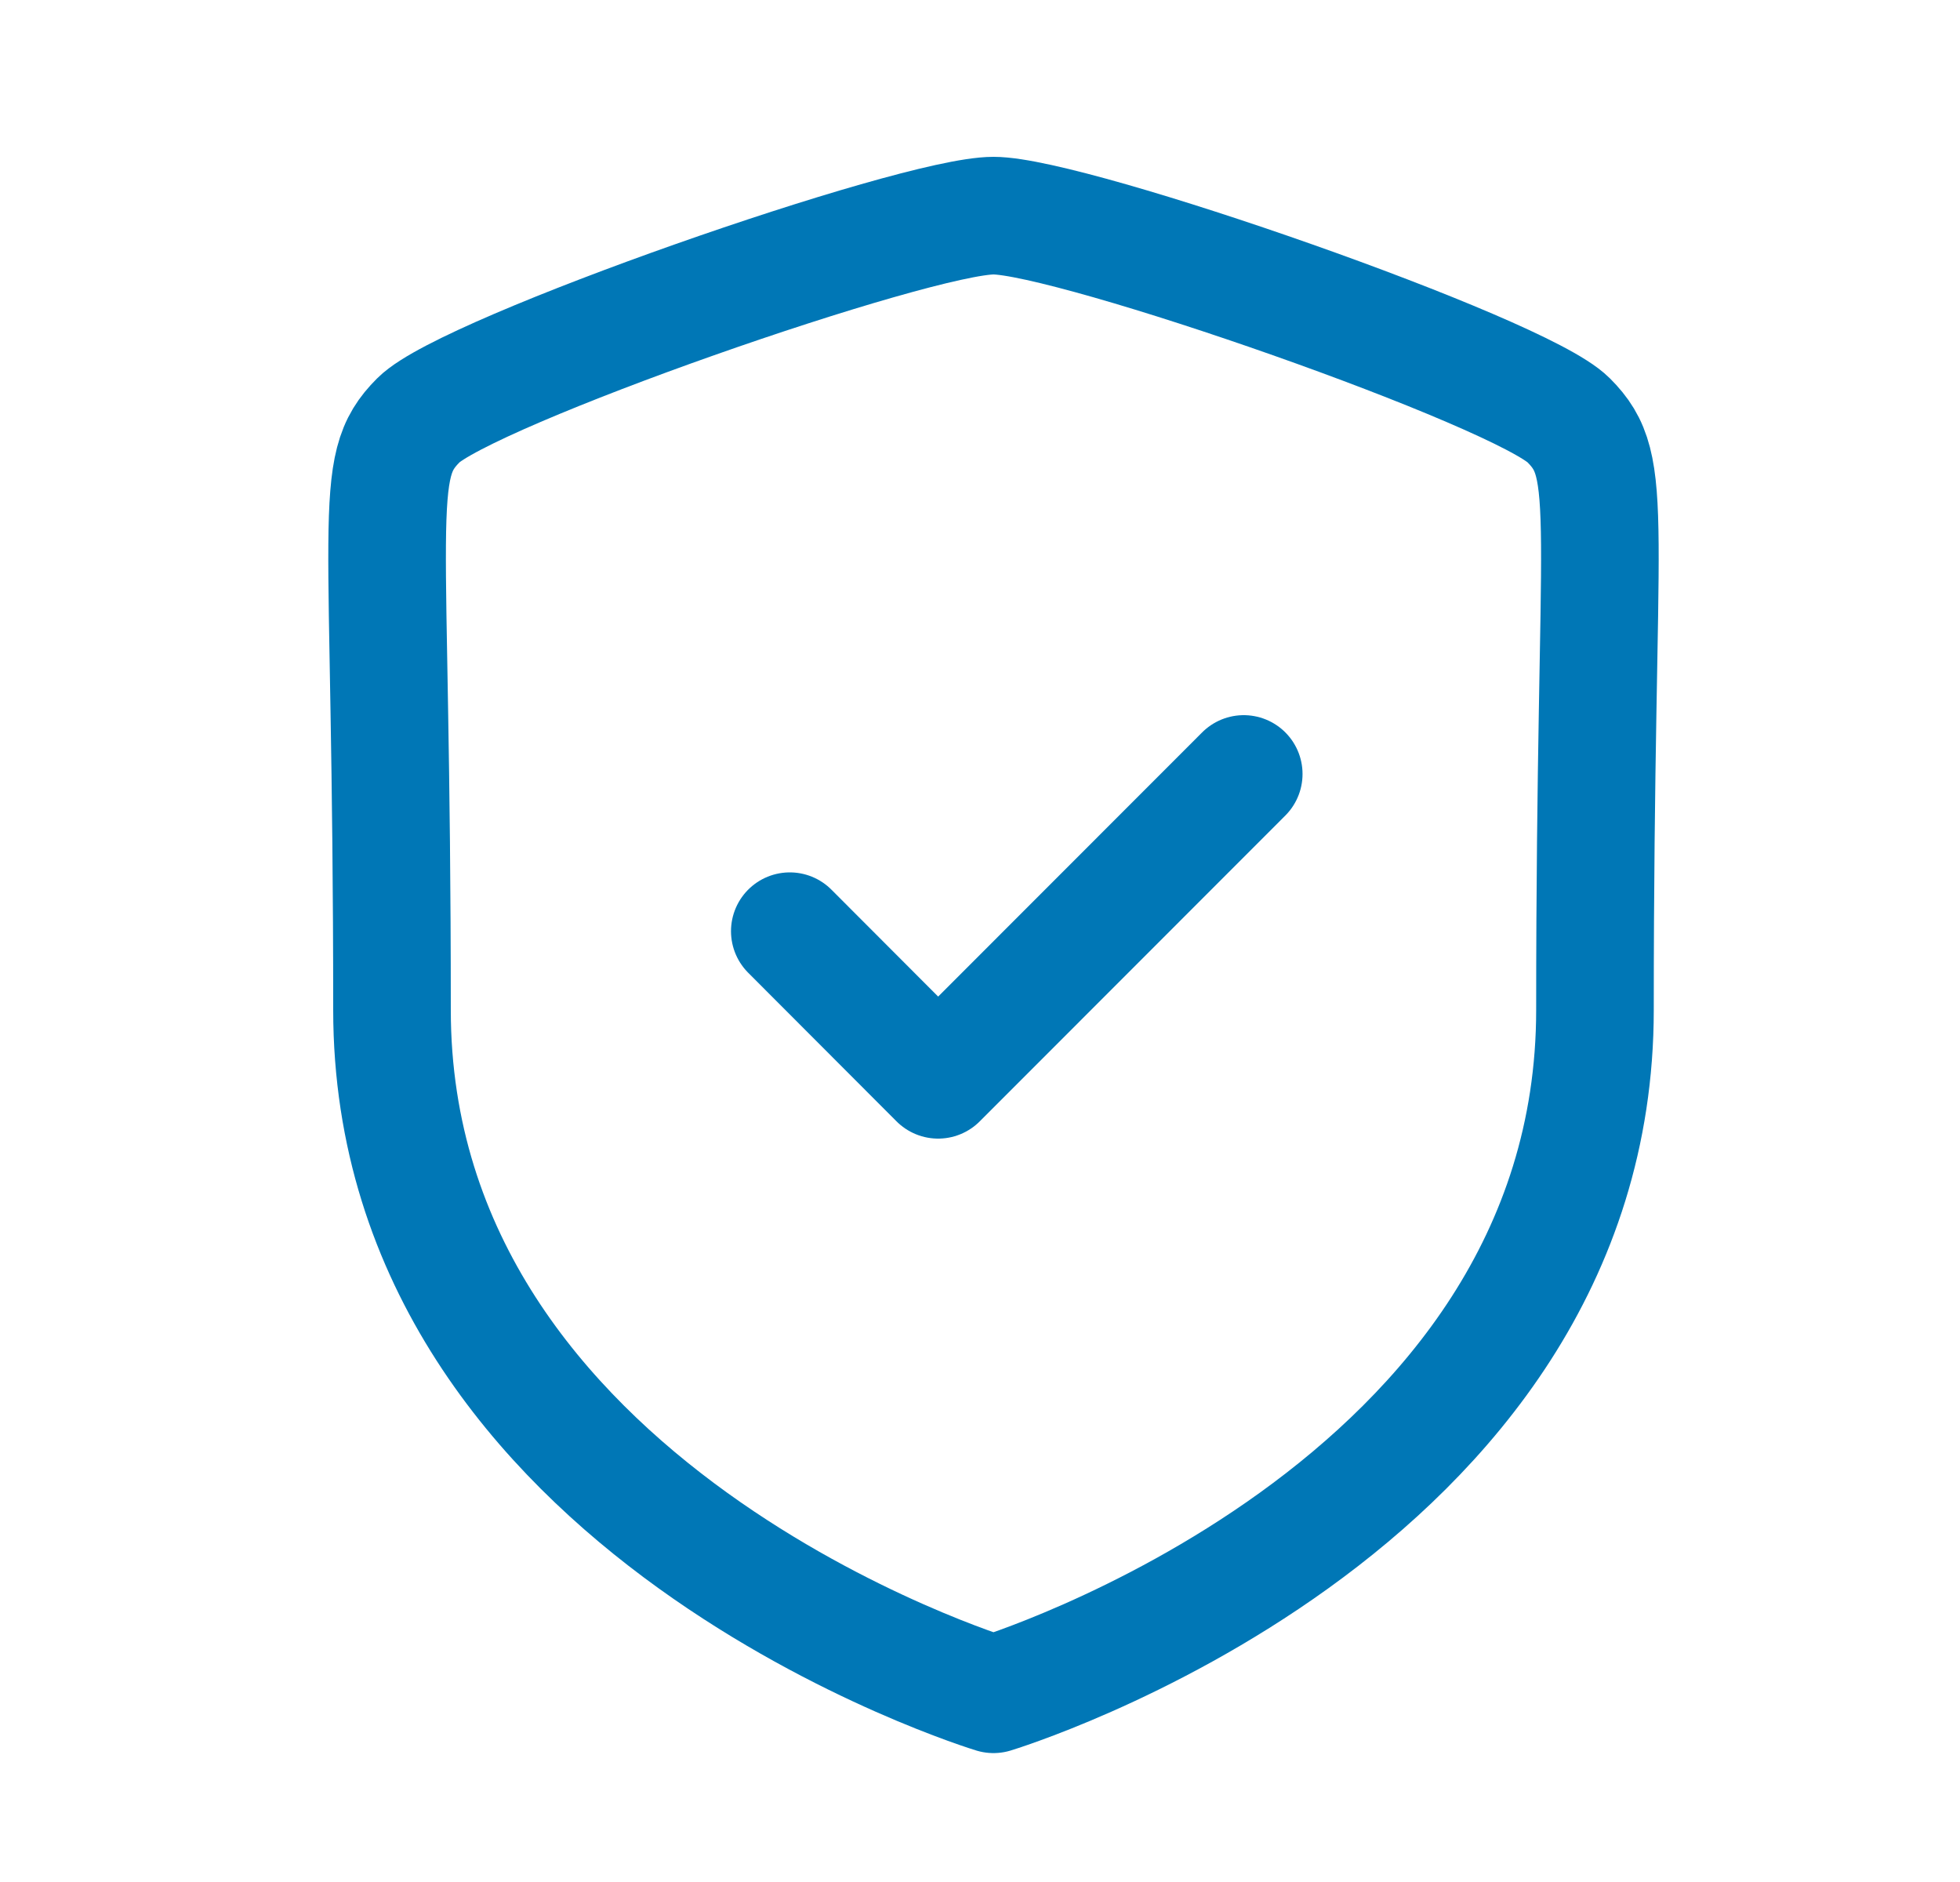
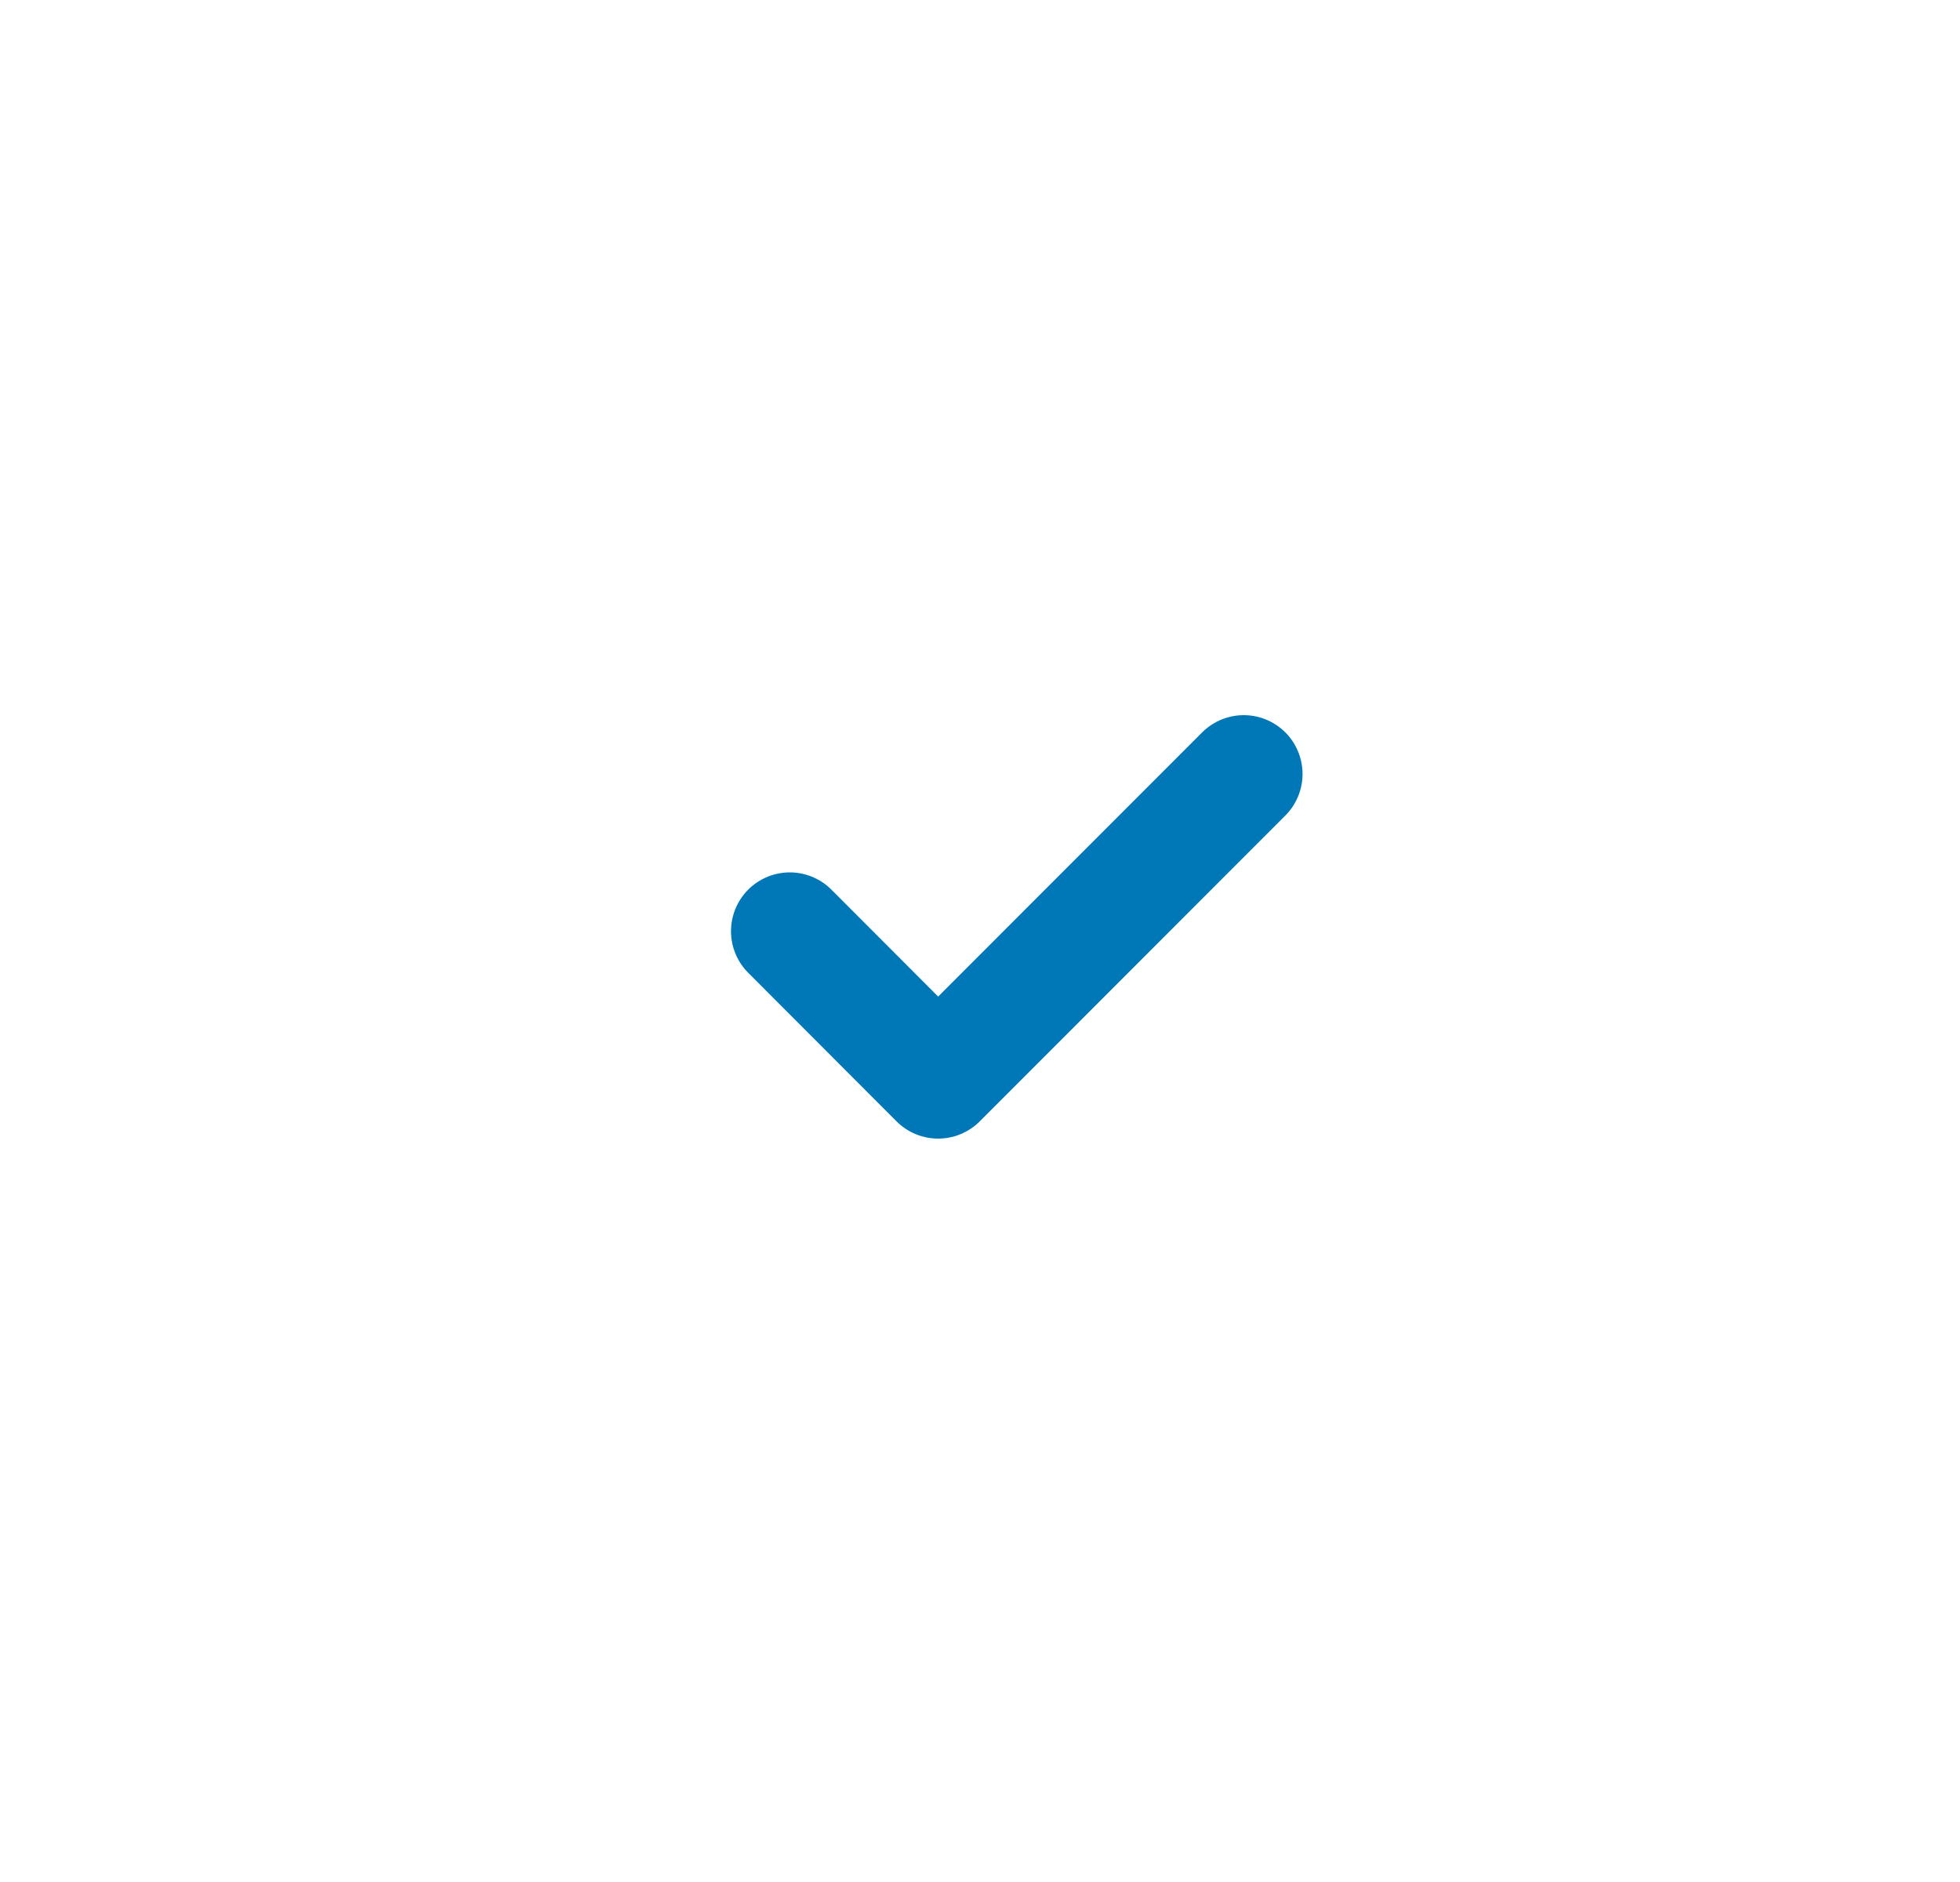
<svg xmlns="http://www.w3.org/2000/svg" fill="none" viewBox="0 0 25 24" height="24" width="25">
-   <path stroke-linejoin="round" stroke-linecap="round" stroke-width="1.5" stroke="#0077B6" d="M12.672 21.606C12.672 21.606 20.344 19.283 20.344 12.879C20.344 6.474 20.622 5.974 20.007 5.358C19.391 4.742 13.678 2.75 12.672 2.75C11.666 2.75 5.953 4.742 5.338 5.358C4.722 5.974 5 6.474 5 12.879C5 19.283 12.672 21.606 12.672 21.606Z" clip-rule="evenodd" fill-rule="evenodd" />
  <path stroke-linejoin="round" stroke-linecap="round" stroke-width="1.5" stroke="#0077B6" d="M10.074 11.875L11.966 13.77L15.864 9.87" />
</svg>